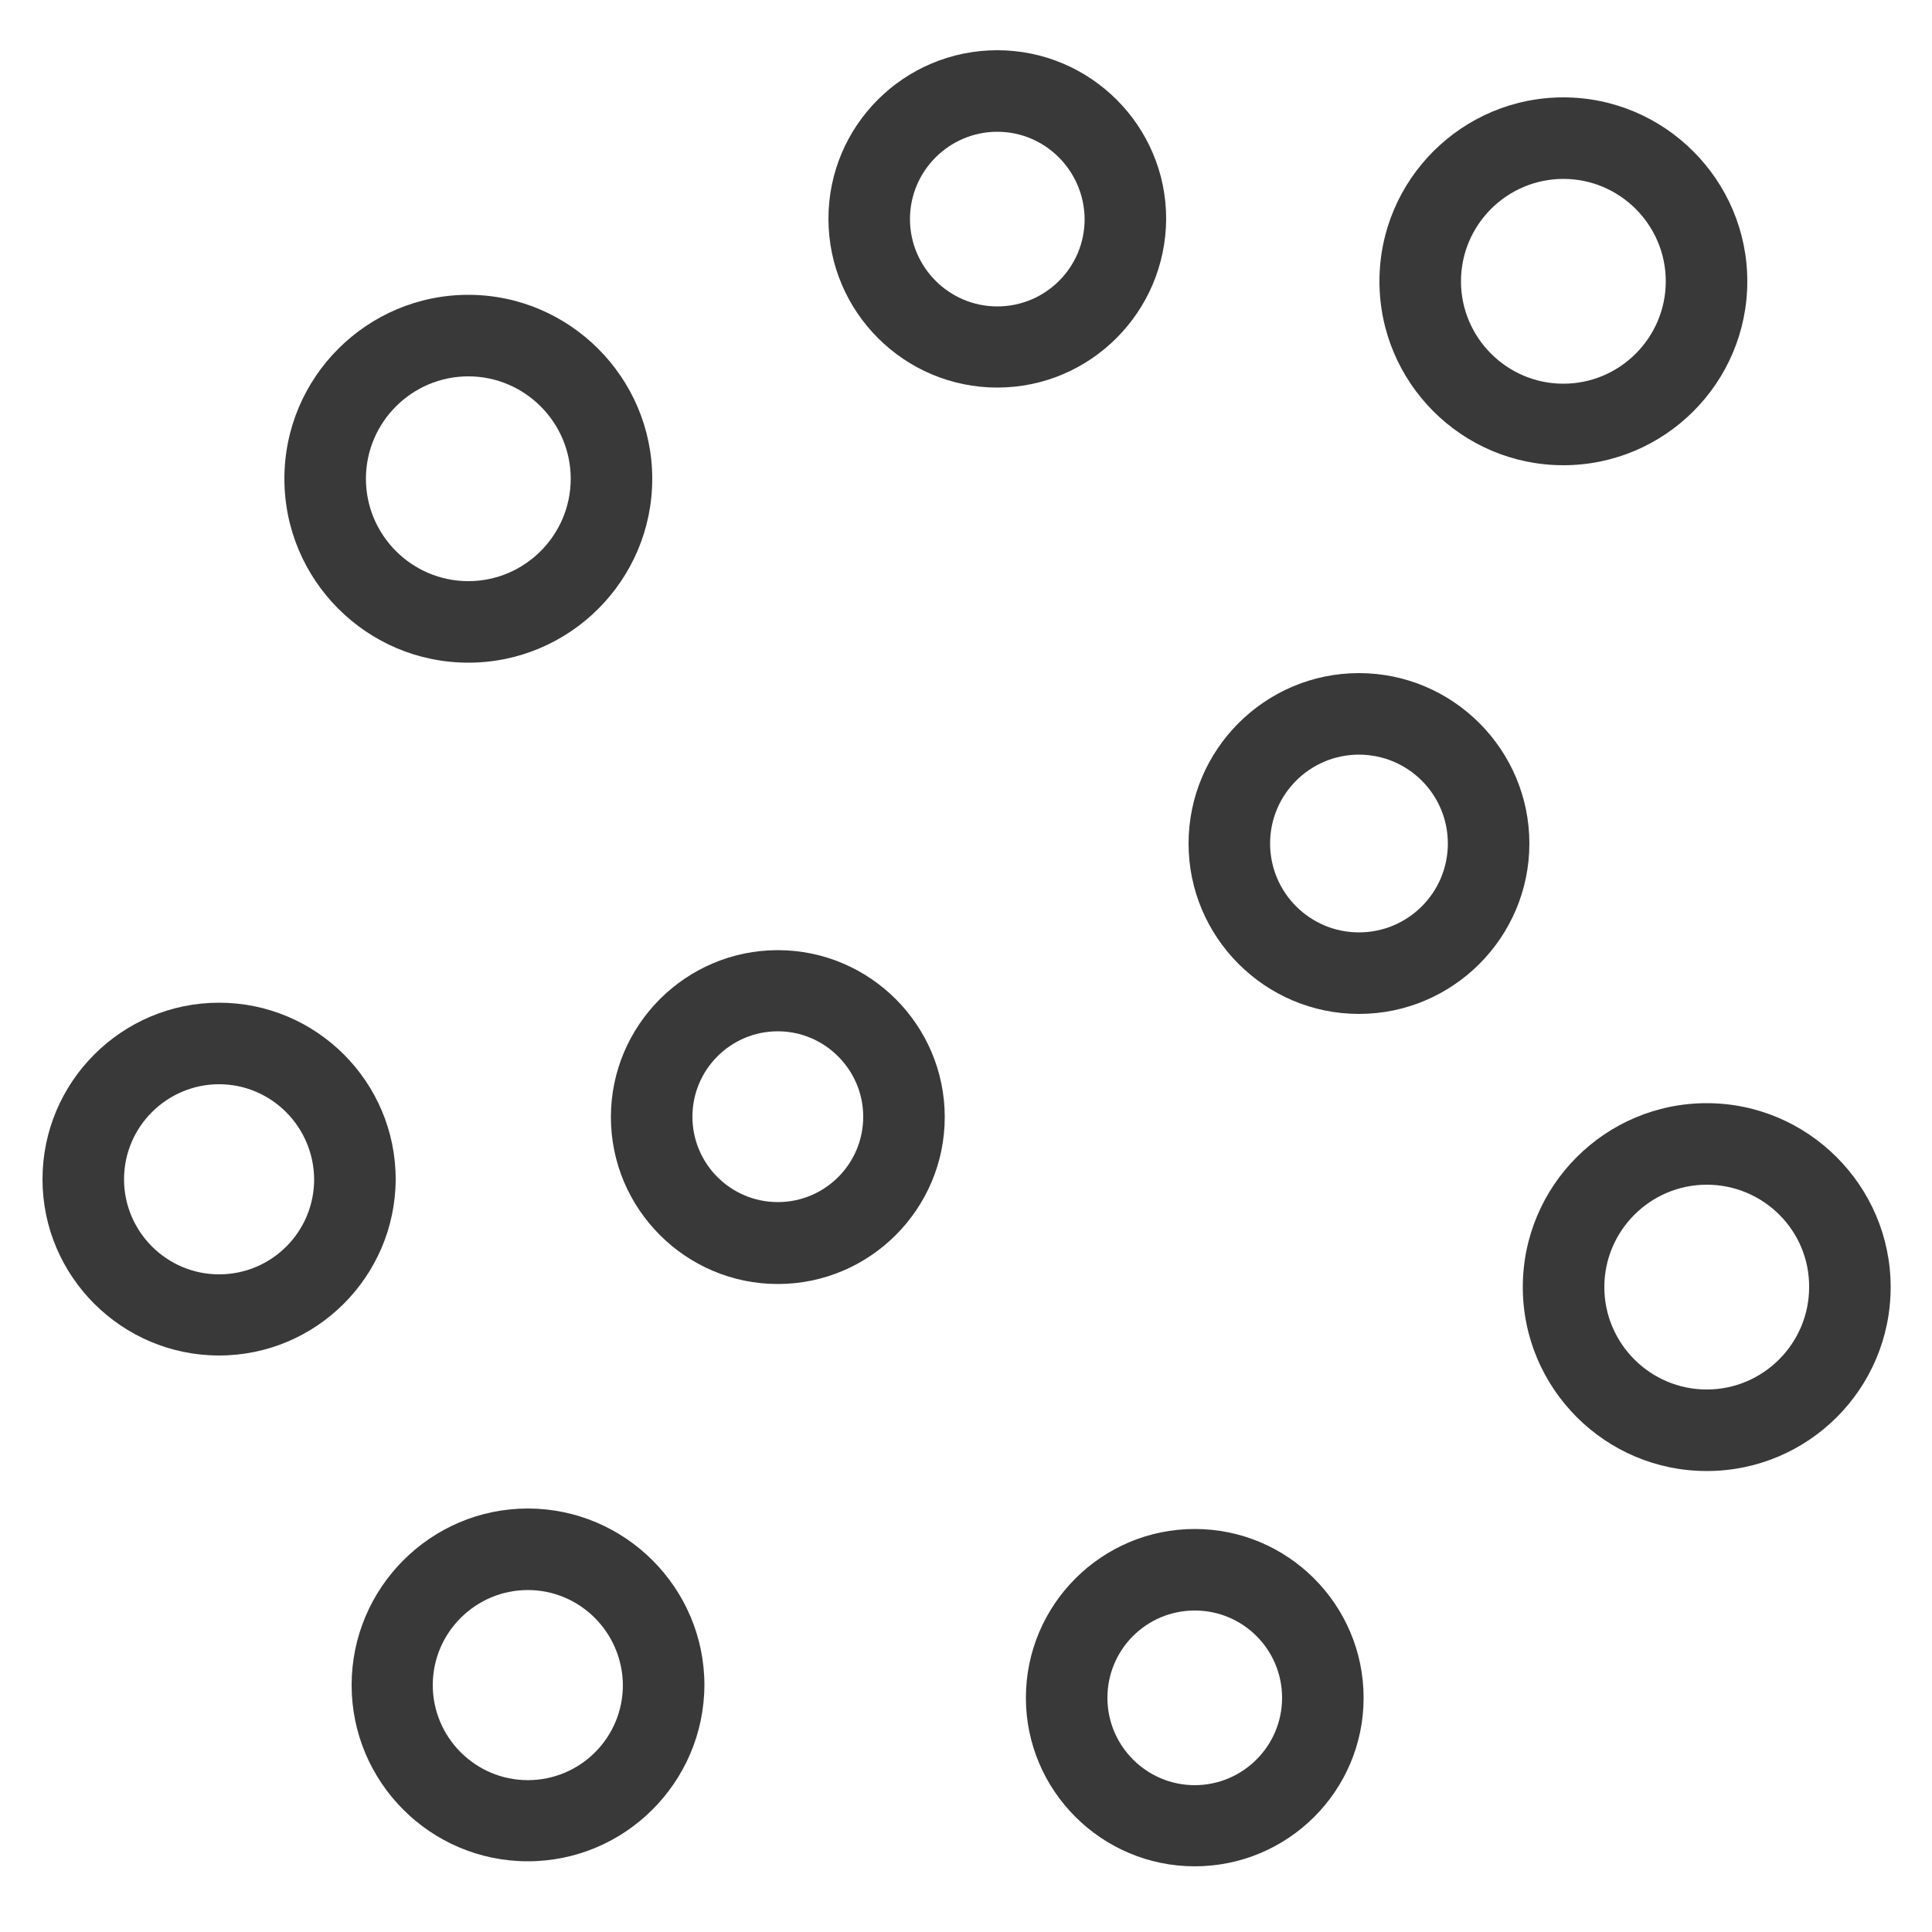
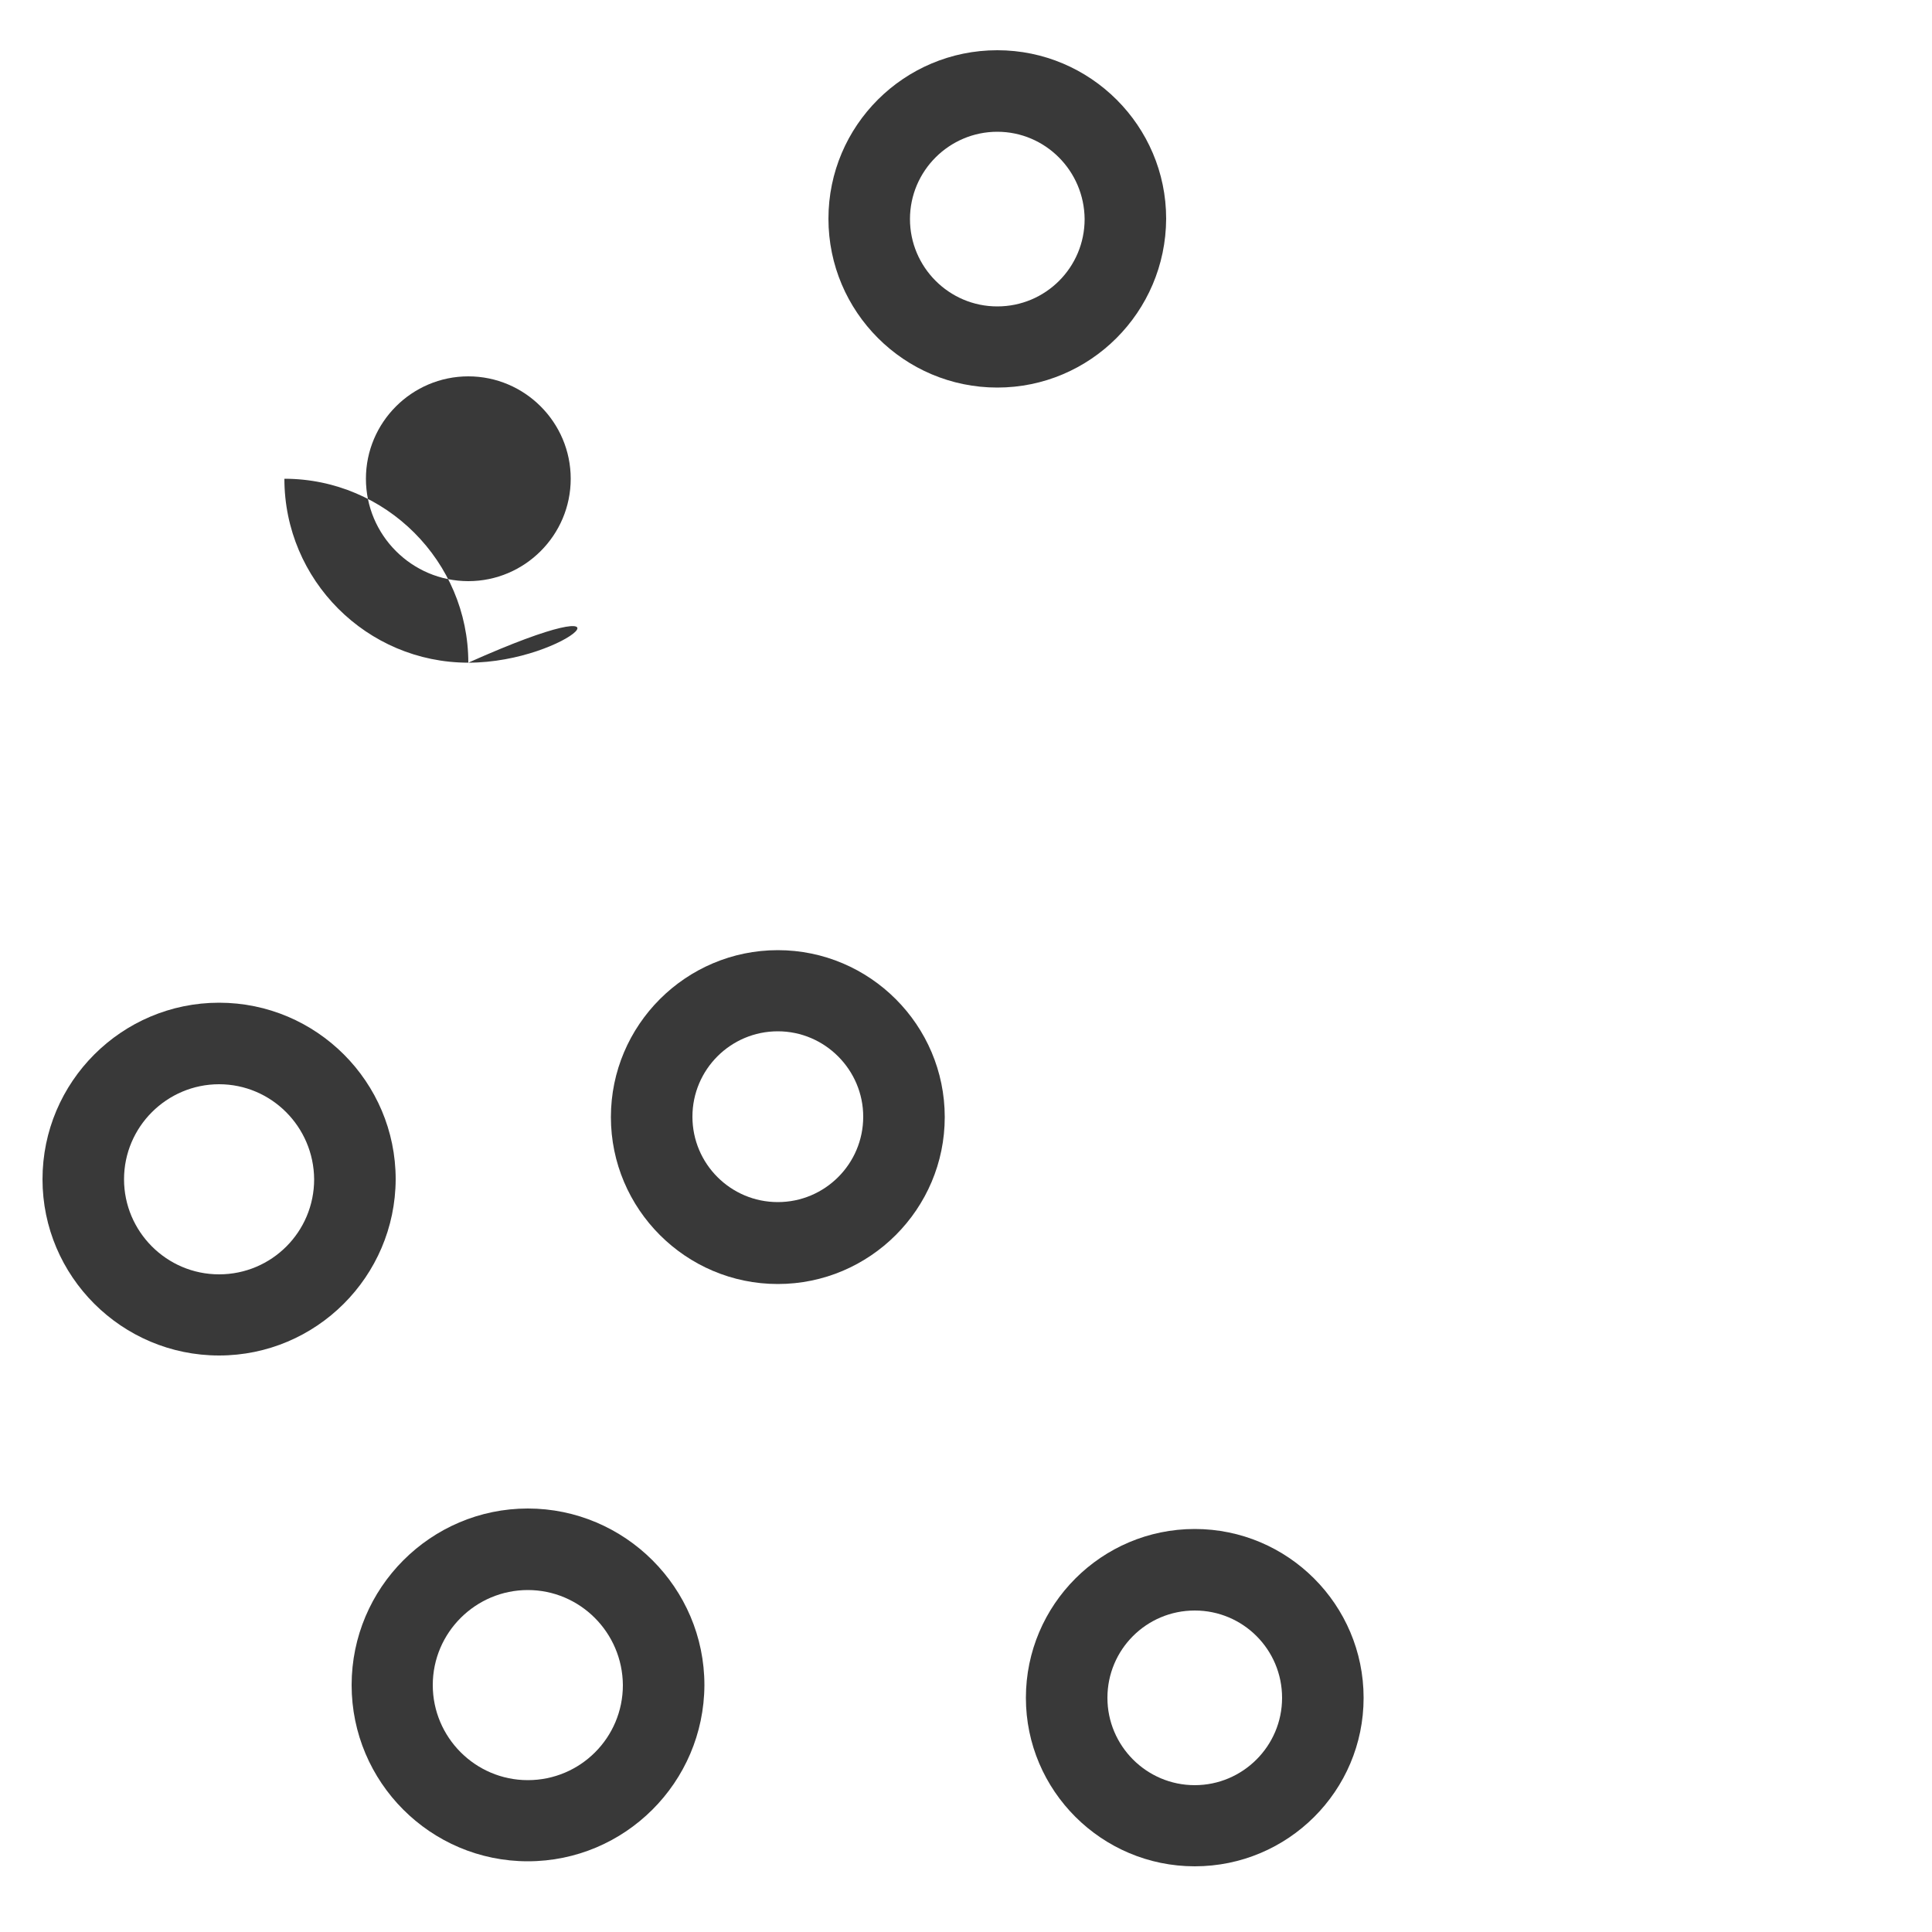
<svg xmlns="http://www.w3.org/2000/svg" version="1.1" id="Layer_1" x="0px" y="0px" viewBox="0 0 500 500" style="enable-background:new 0 0 500 500;" xml:space="preserve">
  <style type="text/css">
	.st0{fill:#393939;}
</style>
  <path class="st0" d="M56.7,350.8c-25.2,0-45.7-20.5-45.7-45.6c0-25.2,20.5-45.7,45.7-45.7s45.7,20.5,45.7,45.7  C102.3,330.4,81.8,350.8,56.7,350.8z M56.7,280.6c-13.5,0-24.6,11-24.6,24.6c0,13.5,11,24.6,24.6,24.6s24.6-11,24.6-24.6  C81.2,291.6,70.2,280.6,56.7,280.6z" />
  <path class="st0" d="M136.6,481.7c-25.2,0-45.6-20.5-45.6-45.6c0-25.2,20.5-45.7,45.6-45.7s45.7,20.5,45.7,45.7  C182.2,461.3,161.7,481.7,136.6,481.7z M136.6,411.5c-13.5,0-24.6,11-24.6,24.6c0,13.5,11,24.6,24.6,24.6c13.6,0,24.6-11,24.6-24.6  C161.1,422.5,150.1,411.5,136.6,411.5z" />
  <path class="st0" d="M309.2,483c-24.1,0-43.7-19.6-43.7-43.6c0-24.1,19.6-43.7,43.7-43.7c24.1,0,43.7,19.6,43.7,43.7  C352.9,463.5,333.3,483,309.2,483z M309.2,416.8c-12.5,0-22.6,10.1-22.6,22.6c0,12.4,10.1,22.6,22.6,22.6  c12.4,0,22.6-10.1,22.6-22.6C331.8,426.9,321.7,416.8,309.2,416.8z" />
-   <path class="st0" d="M121.2,171.5c-26.3,0-47.6-21.4-47.6-47.6c0-26.3,21.4-47.6,47.6-47.6c26.2,0,47.6,21.4,47.6,47.6  C168.8,150.2,147.4,171.5,121.2,171.5z M121.2,97.4c-14.6,0-26.5,11.9-26.5,26.5c0,14.6,11.9,26.5,26.5,26.5  c14.6,0,26.5-11.9,26.5-26.5C147.7,109.3,135.8,97.4,121.2,97.4z" />
+   <path class="st0" d="M121.2,171.5c-26.3,0-47.6-21.4-47.6-47.6c26.2,0,47.6,21.4,47.6,47.6  C168.8,150.2,147.4,171.5,121.2,171.5z M121.2,97.4c-14.6,0-26.5,11.9-26.5,26.5c0,14.6,11.9,26.5,26.5,26.5  c14.6,0,26.5-11.9,26.5-26.5C147.7,109.3,135.8,97.4,121.2,97.4z" />
  <path class="st0" d="M258.1,100.3c-24.1,0-43.7-19.6-43.7-43.7c0-24.1,19.6-43.6,43.7-43.6c24.1,0,43.7,19.6,43.7,43.6  C301.7,80.8,282.1,100.3,258.1,100.3z M258.1,34.1c-12.4,0-22.6,10.1-22.6,22.6c0,12.4,10.1,22.6,22.6,22.6s22.6-10.1,22.6-22.6  C280.6,44.2,270.5,34.1,258.1,34.1z" />
  <path class="st0" d="M201.3,332.3c-23.8,0-43.2-19.4-43.2-43.2c0-23.8,19.4-43.2,43.2-43.2c23.8,0,43.2,19.4,43.2,43.2  C244.5,312.9,225.1,332.3,201.3,332.3z M201.3,266.9c-12.2,0-22.1,9.9-22.1,22.1c0,12.2,9.9,22.1,22.1,22.1  c12.2,0,22.1-9.9,22.1-22.1C223.4,276.9,213.5,266.9,201.3,266.9z" />
-   <path class="st0" d="M351.7,262.4c-24.3,0-44.1-19.8-44.1-44.1s19.8-44.1,44.1-44.1c24.3,0,44.1,19.8,44.1,44.1  S376,262.4,351.7,262.4z M351.7,195.3c-12.7,0-23,10.3-23,23c0,12.7,10.3,23,23,23c12.7,0,23-10.3,23-23  C374.7,205.6,364.4,195.3,351.7,195.3z" />
-   <path class="st0" d="M404.6,120.4c-26.3,0-47.6-21.4-47.6-47.6c0-26.3,21.4-47.6,47.6-47.6c26.2,0,47.6,21.4,47.6,47.6  C452.2,99.1,430.8,120.4,404.6,120.4z M404.6,46.3c-14.6,0-26.5,11.9-26.5,26.5c0,14.6,11.9,26.5,26.5,26.5  c14.6,0,26.5-11.9,26.5-26.5C431.1,58.2,419.2,46.3,404.6,46.3z" />
-   <path class="st0" d="M441.7,380.7c-26.3,0-47.6-21.4-47.6-47.6c0-26.3,21.4-47.6,47.6-47.6c26.2,0,47.6,21.4,47.6,47.6  C489.3,359.4,468,380.7,441.7,380.7z M441.7,306.6c-14.6,0-26.5,11.9-26.5,26.5c0,14.6,11.9,26.5,26.5,26.5  c14.6,0,26.5-11.9,26.5-26.5C468.3,318.5,456.4,306.6,441.7,306.6z" />
</svg>